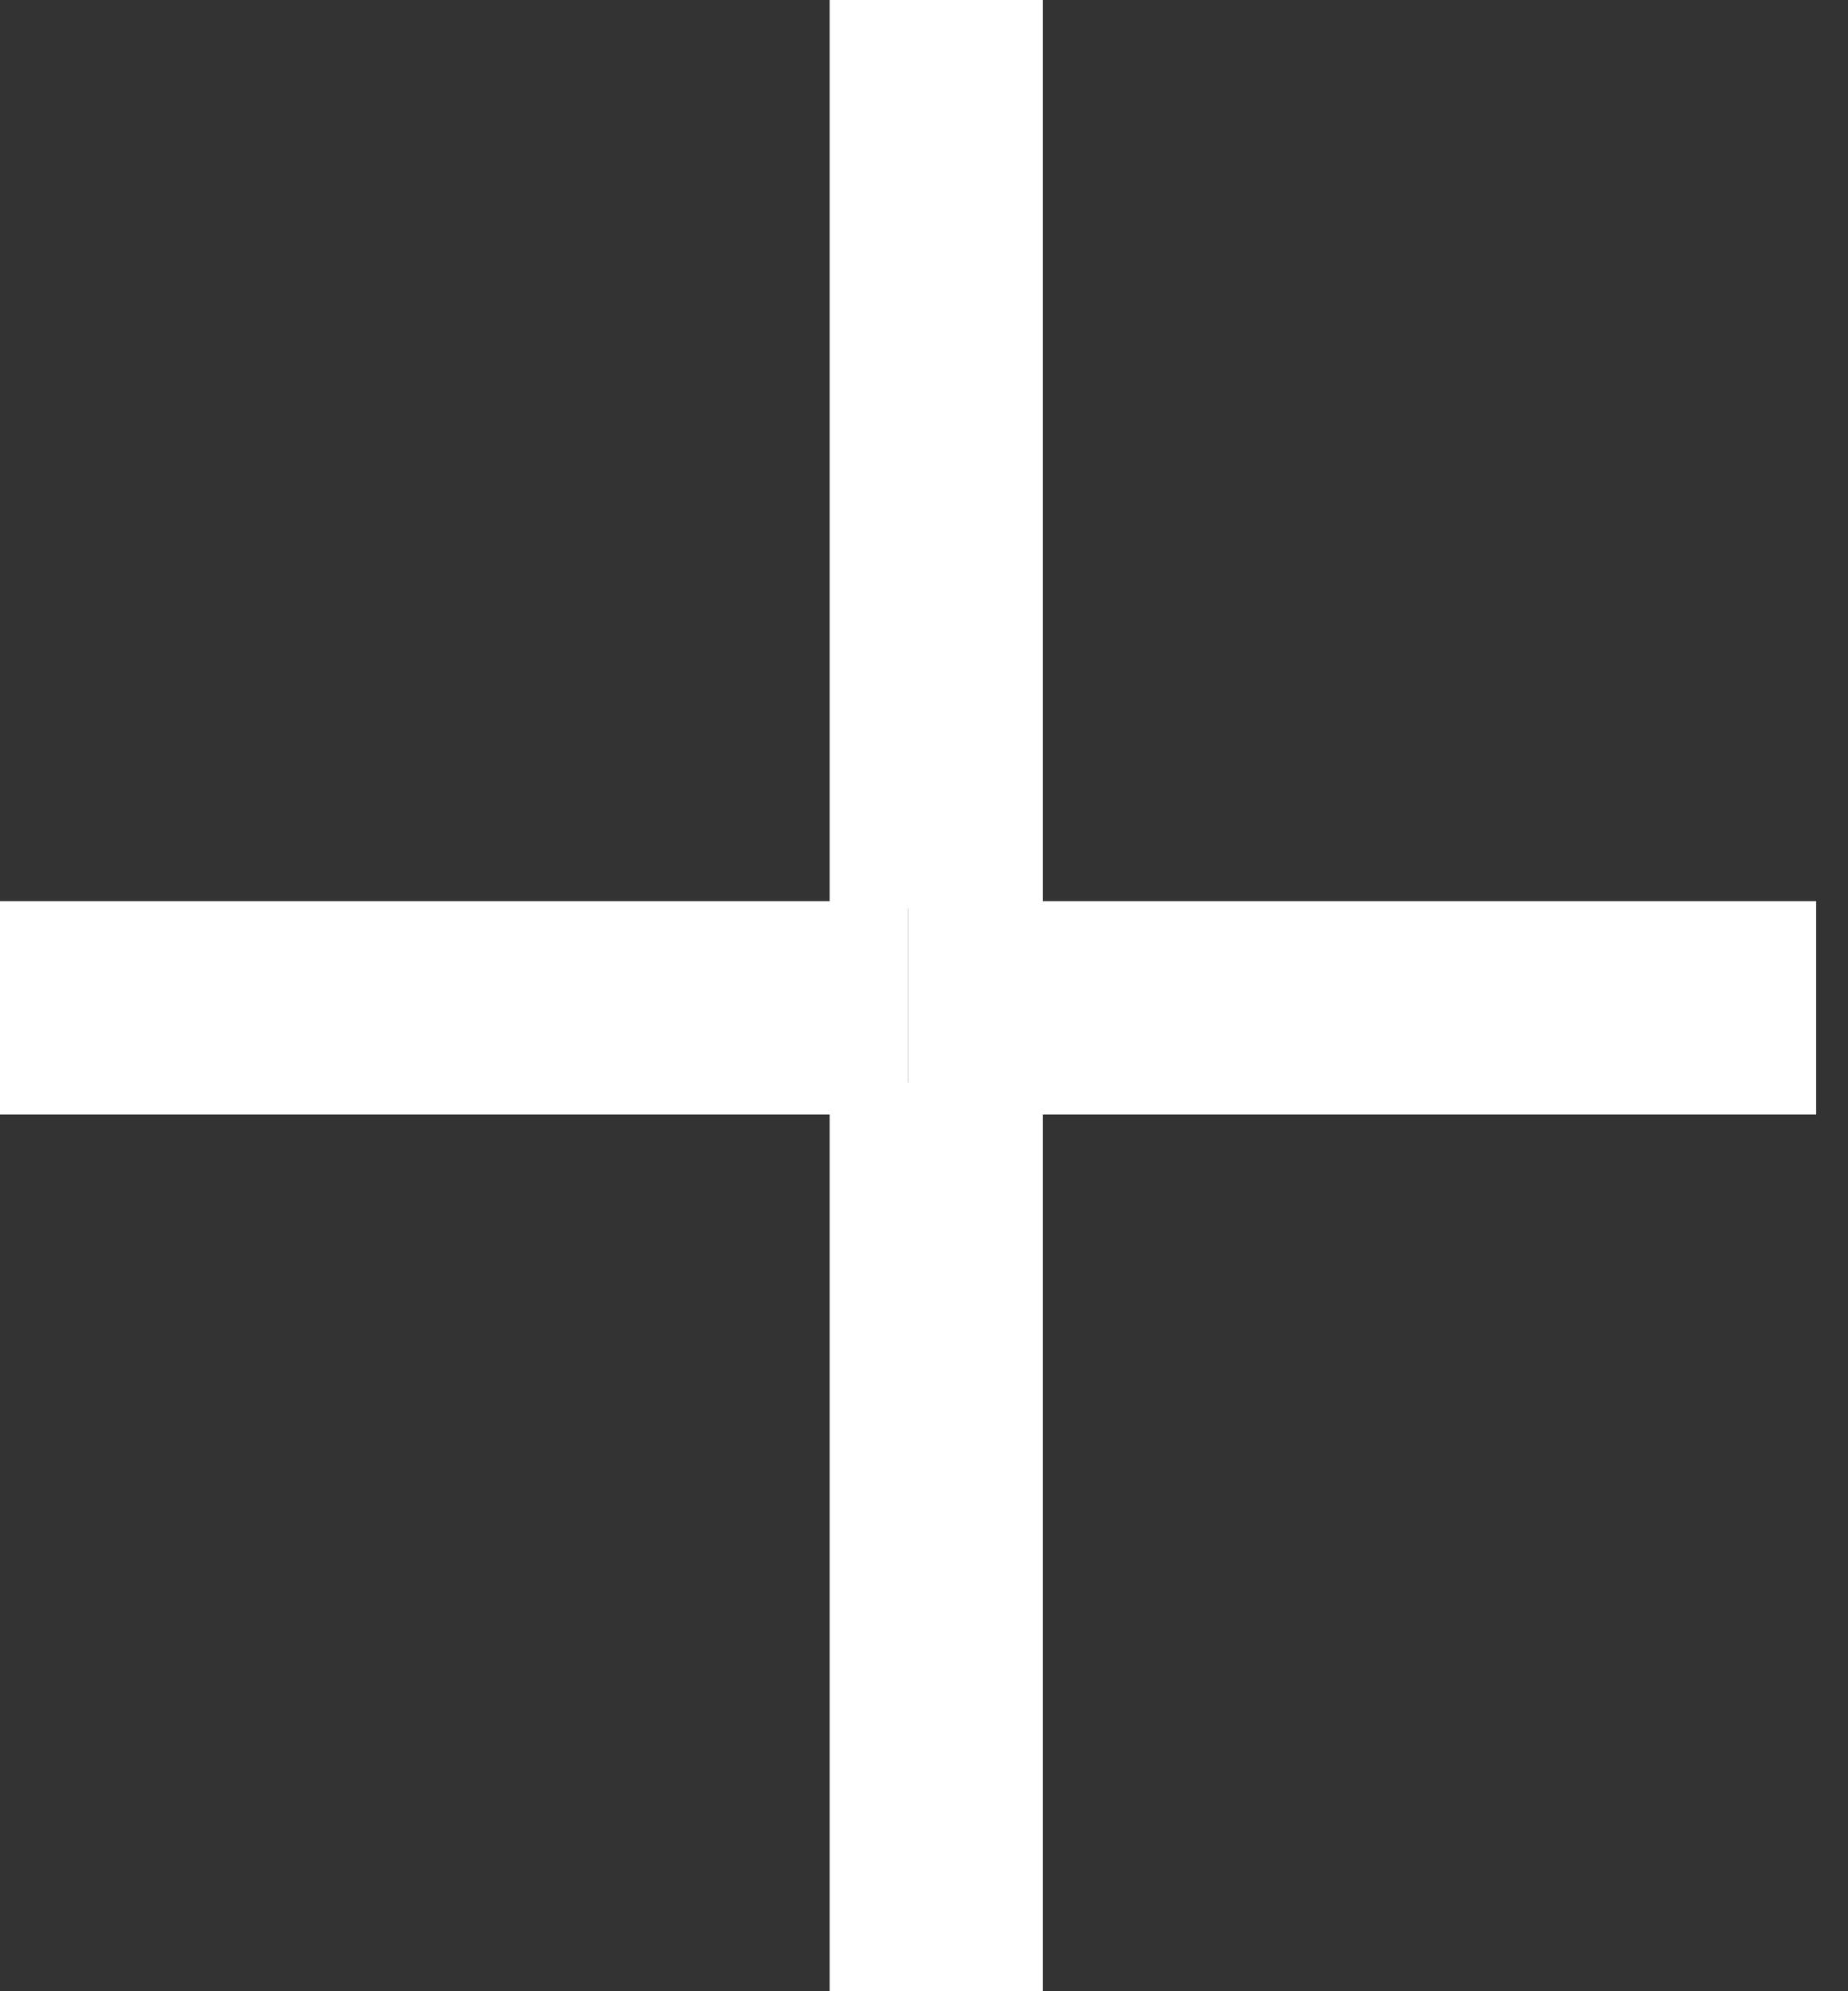
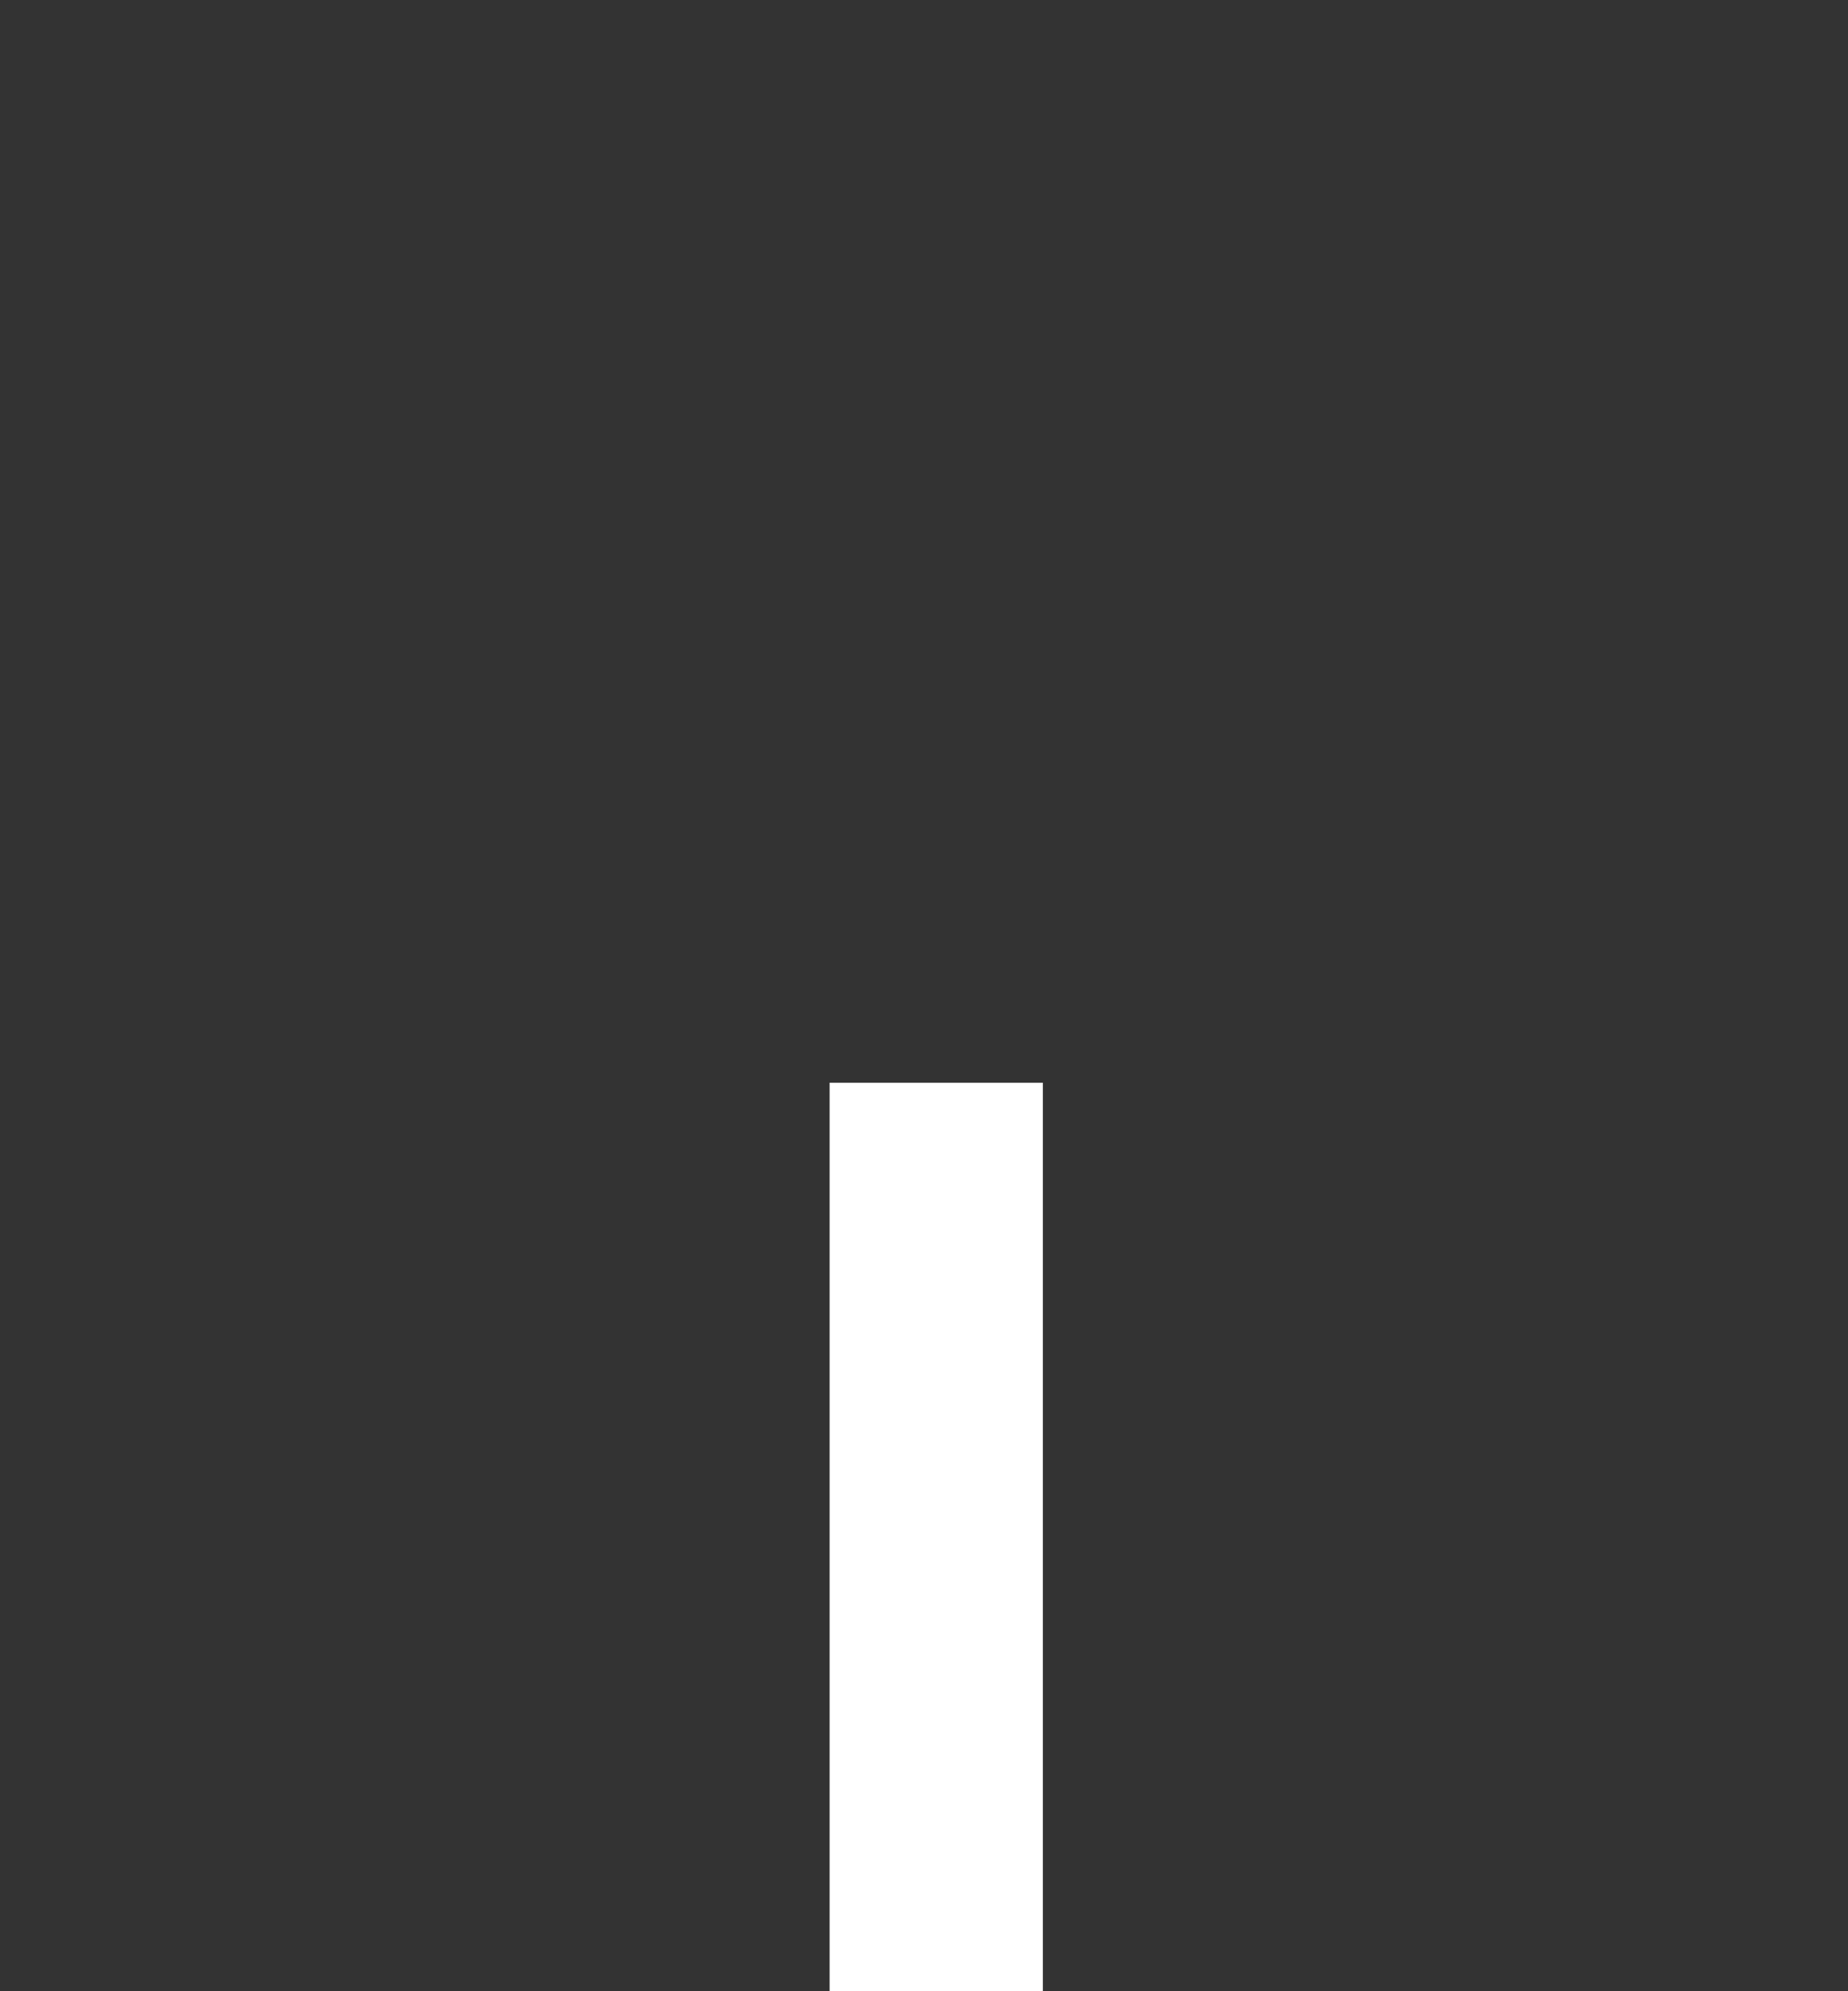
<svg xmlns="http://www.w3.org/2000/svg" width="26" height="28" viewBox="0 0 26 28" fill="none">
  <rect x="0" y="0" width="26" height="28" fill="#333333" stroke="none" />
-   <path d="M13.172 0L13.172 12.776" stroke="white" stroke-width="3" />
  <path d="M13.172 15.225L13.172 28" stroke="white" stroke-width="3" />
-   <path d="M0 14.172L12.776 14.172" stroke="white" stroke-width="3" />
-   <path d="M12.776 14.172L25.552 14.172" stroke="white" stroke-width="3" />
</svg>